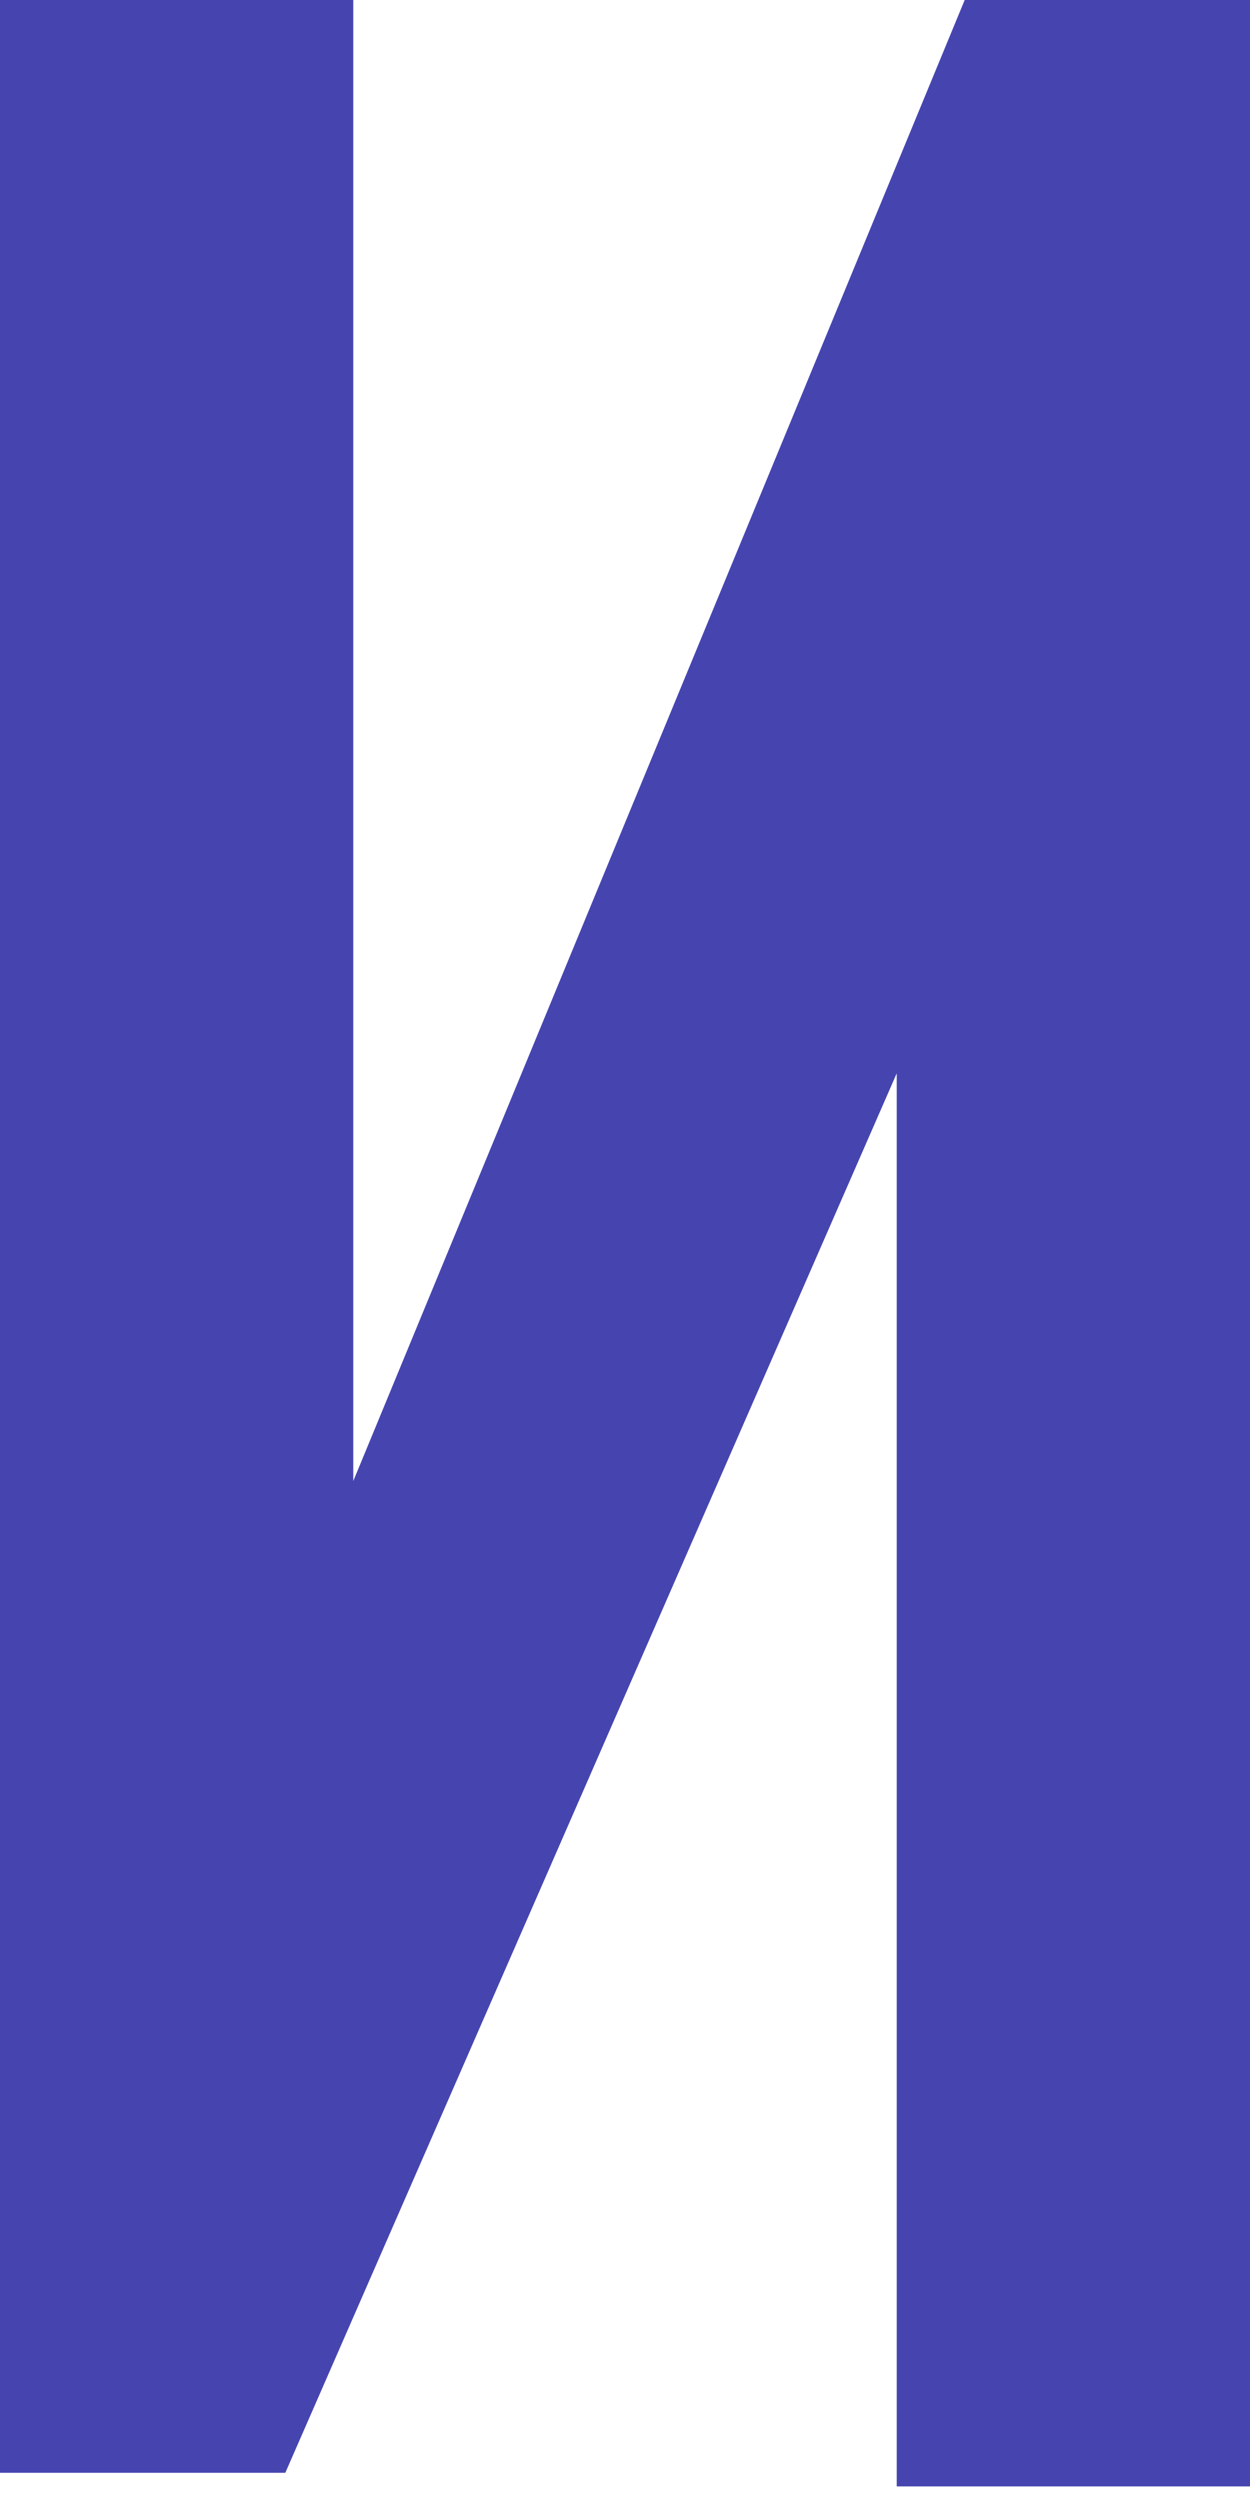
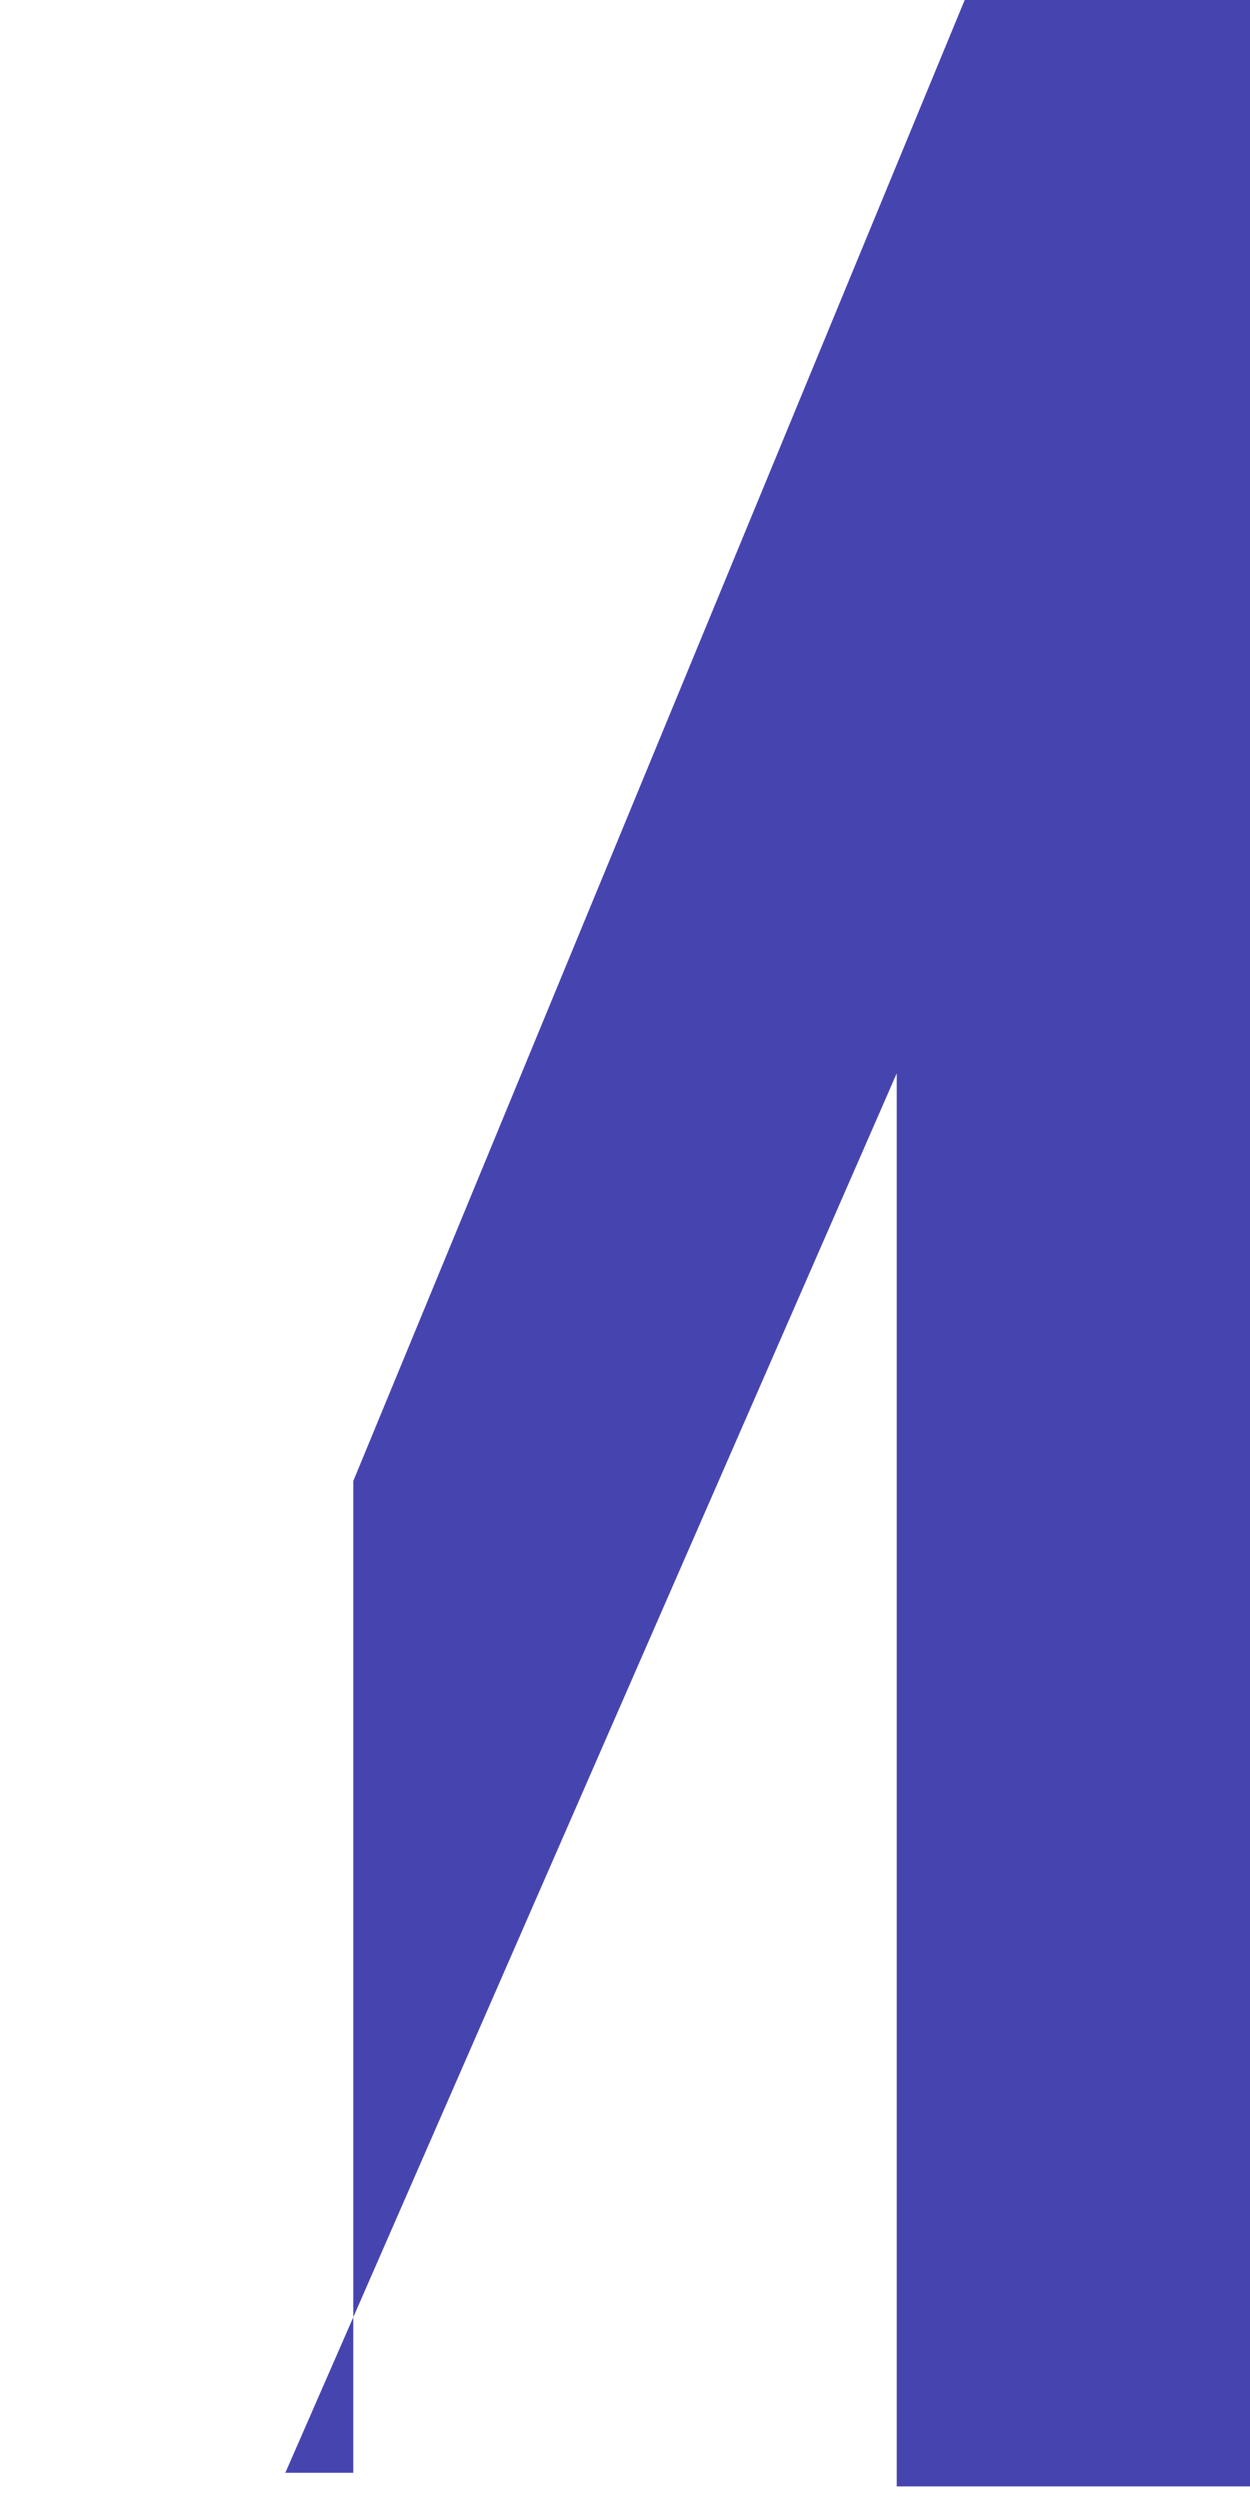
<svg xmlns="http://www.w3.org/2000/svg" width="16" height="32" viewBox="0 0 16 32" fill="none">
-   <path d="M3.652 31.652H0V0H4.522V18.957L12.348 0H16V31.826H11.478V13.739L3.652 31.652Z" fill="#4645B0" />
+   <path d="M3.652 31.652H0H4.522V18.957L12.348 0H16V31.826H11.478V13.739L3.652 31.652Z" fill="#4645B0" />
</svg>